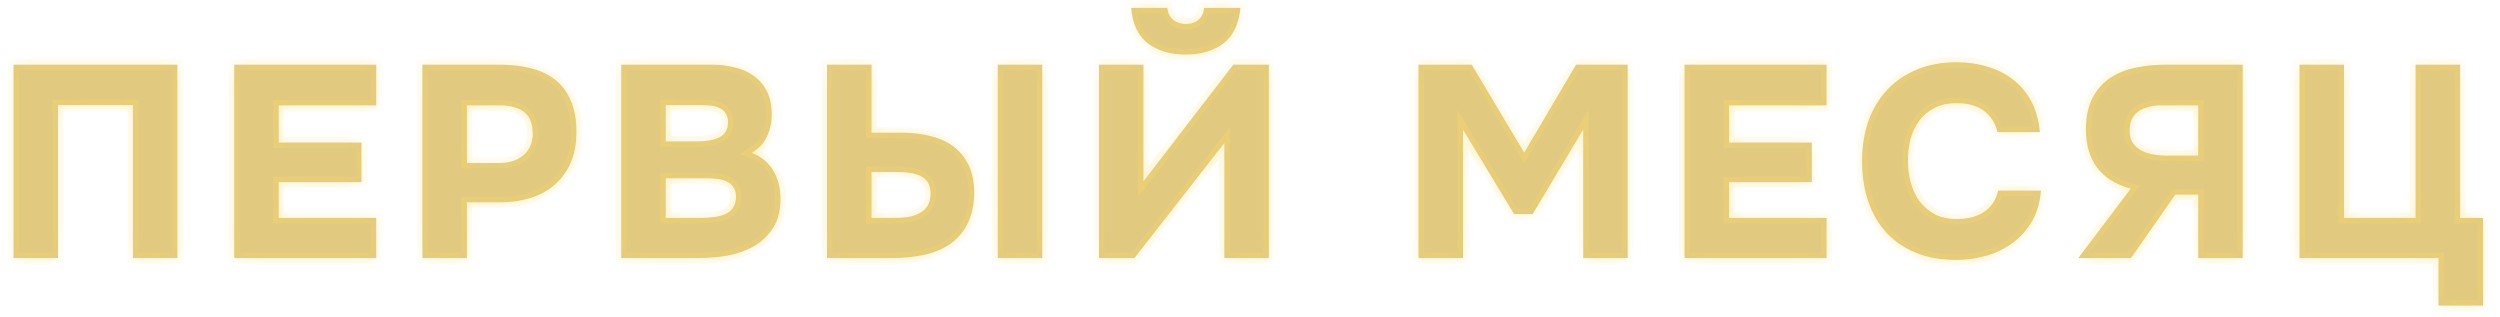
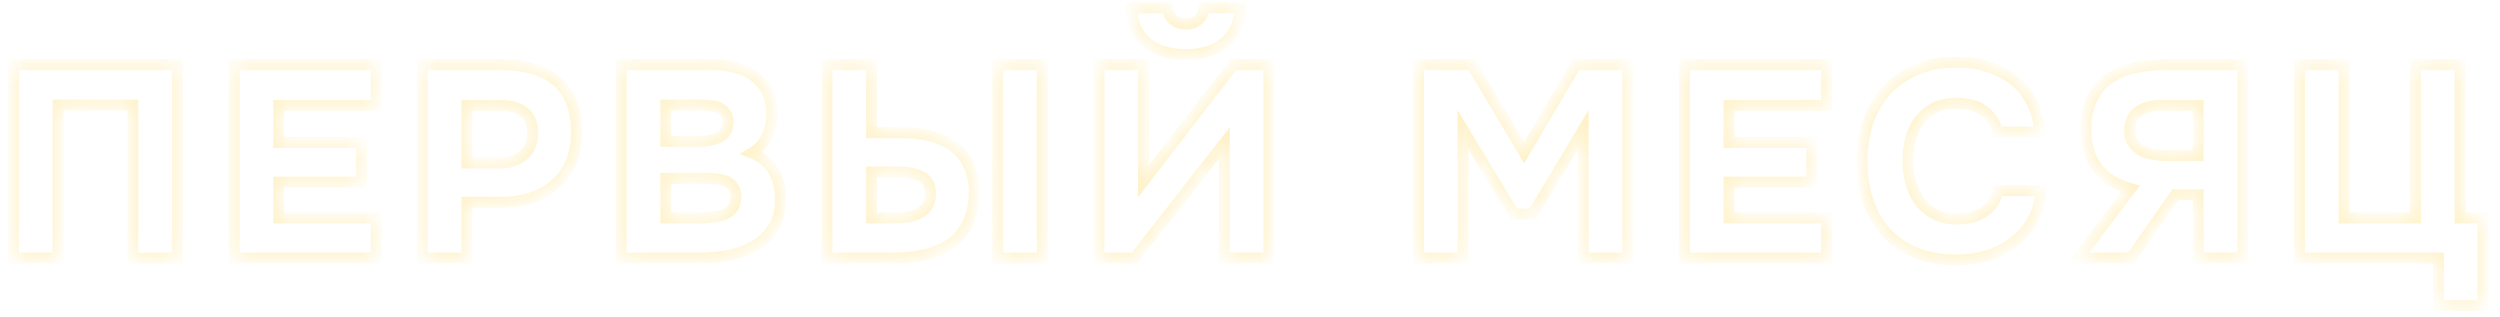
<svg xmlns="http://www.w3.org/2000/svg" width="134" height="17" viewBox="0 0 134 17" fill="none">
  <mask id="path-1-inside-1_400_16225" fill="white">
    <path d="M9.508 3.466V13.832H7.122V5.633H3.11V13.832H0.724V3.466H9.508ZM20.168 3.466V5.648H14.941V7.639H19.377V9.762H14.941V11.68H20.168V13.832H12.554V3.466H20.168ZM26.799 3.466C27.404 3.466 27.955 3.53 28.453 3.657C28.96 3.784 29.395 3.989 29.756 4.272C30.117 4.555 30.395 4.926 30.59 5.384C30.795 5.843 30.898 6.404 30.898 7.068C30.898 7.702 30.795 8.254 30.59 8.722C30.385 9.191 30.098 9.586 29.727 9.908C29.366 10.221 28.936 10.455 28.438 10.611C27.94 10.767 27.404 10.845 26.828 10.845H25.027V13.832H22.64V3.466H26.799ZM26.769 8.737C27.287 8.737 27.706 8.605 28.028 8.342C28.36 8.078 28.536 7.698 28.555 7.2C28.555 6.643 28.404 6.248 28.102 6.014C27.799 5.77 27.35 5.648 26.755 5.648H25.027V8.737H26.769ZM33.298 13.832V3.466H38.173C38.593 3.466 38.993 3.515 39.374 3.613C39.764 3.701 40.106 3.852 40.399 4.067C40.692 4.272 40.926 4.545 41.102 4.887C41.277 5.228 41.365 5.648 41.365 6.146C41.365 6.575 41.277 6.97 41.102 7.332C40.936 7.683 40.667 7.971 40.296 8.195C40.804 8.391 41.185 8.703 41.438 9.132C41.702 9.552 41.834 10.06 41.834 10.655C41.834 11.299 41.697 11.826 41.424 12.236C41.16 12.646 40.819 12.968 40.399 13.203C39.989 13.437 39.525 13.603 39.008 13.7C38.491 13.788 37.978 13.832 37.471 13.832H33.298ZM37.368 7.58C37.856 7.58 38.252 7.507 38.554 7.361C38.867 7.205 39.023 6.931 39.023 6.541C39.023 6.346 38.979 6.19 38.891 6.072C38.813 5.946 38.706 5.853 38.569 5.794C38.442 5.726 38.291 5.682 38.115 5.663C37.949 5.643 37.773 5.633 37.588 5.633H35.685V7.58H37.368ZM35.685 11.68H37.485C37.759 11.68 38.013 11.665 38.247 11.636C38.491 11.607 38.701 11.553 38.876 11.475C39.052 11.397 39.189 11.284 39.286 11.138C39.394 10.982 39.447 10.782 39.447 10.538C39.447 10.323 39.398 10.152 39.301 10.025C39.213 9.889 39.091 9.786 38.935 9.718C38.779 9.65 38.598 9.606 38.393 9.586C38.188 9.567 37.973 9.557 37.749 9.557H35.685V11.68ZM44.328 13.832V3.466H46.715V7.112H48.384C48.901 7.112 49.389 7.17 49.848 7.288C50.316 7.395 50.726 7.576 51.078 7.829C51.429 8.083 51.707 8.42 51.912 8.84C52.117 9.249 52.22 9.762 52.22 10.377C52.2 11.05 52.068 11.611 51.824 12.06C51.59 12.5 51.273 12.851 50.873 13.115C50.472 13.378 50.009 13.564 49.482 13.671C48.964 13.778 48.423 13.832 47.857 13.832H44.328ZM53.479 3.466H55.865V13.832H53.479V3.466ZM46.715 11.68H47.901C48.164 11.68 48.413 11.665 48.647 11.636C48.891 11.597 49.101 11.529 49.277 11.431C49.462 11.333 49.609 11.202 49.716 11.036C49.823 10.86 49.877 10.636 49.877 10.362C49.877 10.118 49.828 9.923 49.731 9.777C49.633 9.62 49.496 9.503 49.321 9.425C49.155 9.347 48.964 9.293 48.75 9.264C48.535 9.235 48.31 9.22 48.076 9.22H46.715V11.68ZM63.559 2.925C62.73 2.925 62.051 2.725 61.524 2.324C60.997 1.914 60.7 1.28 60.631 0.421H62.564C62.603 0.704 62.71 0.919 62.886 1.065C63.072 1.212 63.296 1.285 63.559 1.285C63.833 1.285 64.057 1.212 64.233 1.065C64.409 0.919 64.511 0.704 64.54 0.421H66.488C66.409 1.28 66.107 1.914 65.58 2.324C65.053 2.725 64.379 2.925 63.559 2.925ZM61.29 9.718L66.107 3.466H68.01V13.832H65.624V7.668L60.807 13.832H58.904V3.466H61.29V9.718ZM78.885 3.466L81.697 8.181L84.478 3.466H87.245V13.832H84.859V6.951L82.15 11.475H81.155L78.417 6.951V13.832H76.031V3.466H78.885ZM97.905 3.466V5.648H92.678V7.639H97.114V9.762H92.678V11.68H97.905V13.832H90.291V3.466H97.905ZM102.266 8.62C102.266 9.01 102.315 9.391 102.413 9.762C102.51 10.133 102.662 10.465 102.867 10.758C103.081 11.05 103.355 11.289 103.686 11.475C104.018 11.651 104.418 11.738 104.887 11.738C105.492 11.738 105.985 11.607 106.366 11.343C106.746 11.08 106.99 10.704 107.098 10.216H109.396C109.347 10.831 109.191 11.372 108.928 11.841C108.664 12.3 108.323 12.685 107.903 12.998C107.493 13.31 107.024 13.544 106.497 13.7C105.97 13.856 105.424 13.934 104.858 13.934C104.048 13.934 103.33 13.808 102.705 13.554C102.081 13.3 101.554 12.944 101.124 12.485C100.695 12.017 100.368 11.46 100.143 10.816C99.919 10.162 99.807 9.435 99.807 8.635C99.807 7.854 99.919 7.141 100.143 6.497C100.378 5.843 100.714 5.282 101.154 4.813C101.593 4.345 102.125 3.984 102.749 3.73C103.374 3.466 104.082 3.335 104.872 3.335C105.458 3.335 106.004 3.413 106.512 3.569C107.029 3.715 107.488 3.945 107.888 4.257C108.288 4.56 108.615 4.945 108.869 5.414C109.123 5.882 109.279 6.438 109.338 7.083H107.068C106.951 6.595 106.707 6.214 106.336 5.941C105.975 5.667 105.492 5.531 104.887 5.531C104.409 5.531 104.004 5.619 103.672 5.794C103.34 5.97 103.067 6.204 102.852 6.497C102.647 6.78 102.496 7.107 102.398 7.478C102.31 7.849 102.266 8.23 102.266 8.62ZM120.21 3.466V13.832H117.824V10.435H116.594L114.222 13.832H111.396L114.207 10.113C113.397 9.889 112.792 9.508 112.392 8.971C112.001 8.434 111.806 7.761 111.806 6.951C111.806 6.268 111.923 5.702 112.158 5.253C112.392 4.804 112.704 4.447 113.095 4.184C113.485 3.92 113.939 3.735 114.456 3.627C114.974 3.52 115.52 3.466 116.096 3.466H120.21ZM117.824 8.342V5.648H115.73C115.505 5.658 115.296 5.692 115.1 5.75C114.915 5.799 114.749 5.877 114.603 5.985C114.456 6.092 114.344 6.229 114.266 6.395C114.188 6.56 114.149 6.765 114.149 7.009C114.149 7.273 114.207 7.493 114.324 7.668C114.451 7.834 114.608 7.971 114.793 8.078C114.988 8.176 115.203 8.244 115.437 8.283C115.671 8.322 115.911 8.342 116.155 8.342H117.824ZM129.474 11.68V3.466H131.861V11.68H133.091V16.38H130.704V13.832H123.252V3.466H125.638V11.68H129.474Z" />
  </mask>
-   <path d="M9.508 3.466V13.832H7.122V5.633H3.11V13.832H0.724V3.466H9.508ZM20.168 3.466V5.648H14.941V7.639H19.377V9.762H14.941V11.68H20.168V13.832H12.554V3.466H20.168ZM26.799 3.466C27.404 3.466 27.955 3.53 28.453 3.657C28.96 3.784 29.395 3.989 29.756 4.272C30.117 4.555 30.395 4.926 30.59 5.384C30.795 5.843 30.898 6.404 30.898 7.068C30.898 7.702 30.795 8.254 30.59 8.722C30.385 9.191 30.098 9.586 29.727 9.908C29.366 10.221 28.936 10.455 28.438 10.611C27.94 10.767 27.404 10.845 26.828 10.845H25.027V13.832H22.64V3.466H26.799ZM26.769 8.737C27.287 8.737 27.706 8.605 28.028 8.342C28.36 8.078 28.536 7.698 28.555 7.2C28.555 6.643 28.404 6.248 28.102 6.014C27.799 5.77 27.35 5.648 26.755 5.648H25.027V8.737H26.769ZM33.298 13.832V3.466H38.173C38.593 3.466 38.993 3.515 39.374 3.613C39.764 3.701 40.106 3.852 40.399 4.067C40.692 4.272 40.926 4.545 41.102 4.887C41.277 5.228 41.365 5.648 41.365 6.146C41.365 6.575 41.277 6.97 41.102 7.332C40.936 7.683 40.667 7.971 40.296 8.195C40.804 8.391 41.185 8.703 41.438 9.132C41.702 9.552 41.834 10.06 41.834 10.655C41.834 11.299 41.697 11.826 41.424 12.236C41.16 12.646 40.819 12.968 40.399 13.203C39.989 13.437 39.525 13.603 39.008 13.7C38.491 13.788 37.978 13.832 37.471 13.832H33.298ZM37.368 7.58C37.856 7.58 38.252 7.507 38.554 7.361C38.867 7.205 39.023 6.931 39.023 6.541C39.023 6.346 38.979 6.19 38.891 6.072C38.813 5.946 38.706 5.853 38.569 5.794C38.442 5.726 38.291 5.682 38.115 5.663C37.949 5.643 37.773 5.633 37.588 5.633H35.685V7.58H37.368ZM35.685 11.68H37.485C37.759 11.68 38.013 11.665 38.247 11.636C38.491 11.607 38.701 11.553 38.876 11.475C39.052 11.397 39.189 11.284 39.286 11.138C39.394 10.982 39.447 10.782 39.447 10.538C39.447 10.323 39.398 10.152 39.301 10.025C39.213 9.889 39.091 9.786 38.935 9.718C38.779 9.65 38.598 9.606 38.393 9.586C38.188 9.567 37.973 9.557 37.749 9.557H35.685V11.68ZM44.328 13.832V3.466H46.715V7.112H48.384C48.901 7.112 49.389 7.17 49.848 7.288C50.316 7.395 50.726 7.576 51.078 7.829C51.429 8.083 51.707 8.42 51.912 8.84C52.117 9.249 52.22 9.762 52.22 10.377C52.2 11.05 52.068 11.611 51.824 12.06C51.59 12.5 51.273 12.851 50.873 13.115C50.472 13.378 50.009 13.564 49.482 13.671C48.964 13.778 48.423 13.832 47.857 13.832H44.328ZM53.479 3.466H55.865V13.832H53.479V3.466ZM46.715 11.68H47.901C48.164 11.68 48.413 11.665 48.647 11.636C48.891 11.597 49.101 11.529 49.277 11.431C49.462 11.333 49.609 11.202 49.716 11.036C49.823 10.86 49.877 10.636 49.877 10.362C49.877 10.118 49.828 9.923 49.731 9.777C49.633 9.62 49.496 9.503 49.321 9.425C49.155 9.347 48.964 9.293 48.75 9.264C48.535 9.235 48.31 9.22 48.076 9.22H46.715V11.68ZM63.559 2.925C62.73 2.925 62.051 2.725 61.524 2.324C60.997 1.914 60.7 1.28 60.631 0.421H62.564C62.603 0.704 62.71 0.919 62.886 1.065C63.072 1.212 63.296 1.285 63.559 1.285C63.833 1.285 64.057 1.212 64.233 1.065C64.409 0.919 64.511 0.704 64.54 0.421H66.488C66.409 1.28 66.107 1.914 65.58 2.324C65.053 2.725 64.379 2.925 63.559 2.925ZM61.29 9.718L66.107 3.466H68.01V13.832H65.624V7.668L60.807 13.832H58.904V3.466H61.29V9.718ZM78.885 3.466L81.697 8.181L84.478 3.466H87.245V13.832H84.859V6.951L82.15 11.475H81.155L78.417 6.951V13.832H76.031V3.466H78.885ZM97.905 3.466V5.648H92.678V7.639H97.114V9.762H92.678V11.68H97.905V13.832H90.291V3.466H97.905ZM102.266 8.62C102.266 9.01 102.315 9.391 102.413 9.762C102.51 10.133 102.662 10.465 102.867 10.758C103.081 11.05 103.355 11.289 103.686 11.475C104.018 11.651 104.418 11.738 104.887 11.738C105.492 11.738 105.985 11.607 106.366 11.343C106.746 11.08 106.99 10.704 107.098 10.216H109.396C109.347 10.831 109.191 11.372 108.928 11.841C108.664 12.3 108.323 12.685 107.903 12.998C107.493 13.31 107.024 13.544 106.497 13.7C105.97 13.856 105.424 13.934 104.858 13.934C104.048 13.934 103.33 13.808 102.705 13.554C102.081 13.3 101.554 12.944 101.124 12.485C100.695 12.017 100.368 11.46 100.143 10.816C99.919 10.162 99.807 9.435 99.807 8.635C99.807 7.854 99.919 7.141 100.143 6.497C100.378 5.843 100.714 5.282 101.154 4.813C101.593 4.345 102.125 3.984 102.749 3.73C103.374 3.466 104.082 3.335 104.872 3.335C105.458 3.335 106.004 3.413 106.512 3.569C107.029 3.715 107.488 3.945 107.888 4.257C108.288 4.56 108.615 4.945 108.869 5.414C109.123 5.882 109.279 6.438 109.338 7.083H107.068C106.951 6.595 106.707 6.214 106.336 5.941C105.975 5.667 105.492 5.531 104.887 5.531C104.409 5.531 104.004 5.619 103.672 5.794C103.34 5.97 103.067 6.204 102.852 6.497C102.647 6.78 102.496 7.107 102.398 7.478C102.31 7.849 102.266 8.23 102.266 8.62ZM120.21 3.466V13.832H117.824V10.435H116.594L114.222 13.832H111.396L114.207 10.113C113.397 9.889 112.792 9.508 112.392 8.971C112.001 8.434 111.806 7.761 111.806 6.951C111.806 6.268 111.923 5.702 112.158 5.253C112.392 4.804 112.704 4.447 113.095 4.184C113.485 3.92 113.939 3.735 114.456 3.627C114.974 3.52 115.52 3.466 116.096 3.466H120.21ZM117.824 8.342V5.648H115.73C115.505 5.658 115.296 5.692 115.1 5.75C114.915 5.799 114.749 5.877 114.603 5.985C114.456 6.092 114.344 6.229 114.266 6.395C114.188 6.56 114.149 6.765 114.149 7.009C114.149 7.273 114.207 7.493 114.324 7.668C114.451 7.834 114.608 7.971 114.793 8.078C114.988 8.176 115.203 8.244 115.437 8.283C115.671 8.322 115.911 8.342 116.155 8.342H117.824ZM129.474 11.68V3.466H131.861V11.68H133.091V16.38H130.704V13.832H123.252V3.466H125.638V11.68H129.474Z" fill="#E1C97F" />
  <path d="M9.508 3.466H9.801V3.174H9.508V3.466ZM9.508 13.832V14.125H9.801V13.832H9.508ZM7.122 13.832H6.829V14.125H7.122V13.832ZM7.122 5.633H7.415V5.34H7.122V5.633ZM3.11 5.633V5.34H2.818V5.633H3.11ZM3.11 13.832V14.125H3.403V13.832H3.11ZM0.724 13.832H0.431V14.125H0.724V13.832ZM0.724 3.466V3.174H0.431V3.466H0.724ZM9.216 3.466V13.832H9.801V3.466H9.216ZM9.508 13.539H7.122V14.125H9.508V13.539ZM7.415 13.832V5.633H6.829V13.832H7.415ZM7.122 5.34H3.11V5.926H7.122V5.34ZM2.818 5.633V13.832H3.403V5.633H2.818ZM3.11 13.539H0.724V14.125H3.11V13.539ZM1.017 13.832V3.466H0.431V13.832H1.017ZM0.724 3.759H9.508V3.174H0.724V3.759ZM20.168 3.466H20.46V3.174H20.168V3.466ZM20.168 5.648V5.941H20.46V5.648H20.168ZM14.941 5.648V5.355H14.648V5.648H14.941ZM14.941 7.639H14.648V7.932H14.941V7.639ZM19.377 7.639H19.67V7.346H19.377V7.639ZM19.377 9.762V10.055H19.67V9.762H19.377ZM14.941 9.762V9.469H14.648V9.762H14.941ZM14.941 11.68H14.648V11.973H14.941V11.68ZM20.168 11.68H20.46V11.387H20.168V11.68ZM20.168 13.832V14.125H20.46V13.832H20.168ZM12.554 13.832H12.262V14.125H12.554V13.832ZM12.554 3.466V3.174H12.262V3.466H12.554ZM19.875 3.466V5.648H20.46V3.466H19.875ZM20.168 5.355H14.941V5.941H20.168V5.355ZM14.648 5.648V7.639H15.234V5.648H14.648ZM14.941 7.932H19.377V7.346H14.941V7.932ZM19.084 7.639V9.762H19.67V7.639H19.084ZM19.377 9.469H14.941V10.055H19.377V9.469ZM14.648 9.762V11.68H15.234V9.762H14.648ZM14.941 11.973H20.168V11.387H14.941V11.973ZM19.875 11.68V13.832H20.46V11.68H19.875ZM20.168 13.539H12.554V14.125H20.168V13.539ZM12.847 13.832V3.466H12.262V13.832H12.847ZM12.554 3.759H20.168V3.174H12.554V3.759ZM28.453 3.657L28.381 3.94L28.382 3.941L28.453 3.657ZM29.756 4.272L29.936 4.041V4.041L29.756 4.272ZM30.59 5.384L30.321 5.499L30.323 5.504L30.59 5.384ZM30.59 8.722L30.859 8.84V8.84L30.59 8.722ZM29.727 9.908L29.918 10.13L29.919 10.129L29.727 9.908ZM28.438 10.611L28.351 10.332L28.438 10.611ZM25.027 10.845V10.553H24.734V10.845H25.027ZM25.027 13.832V14.125H25.32V13.832H25.027ZM22.64 13.832H22.348V14.125H22.64V13.832ZM22.64 3.466V3.174H22.348V3.466H22.64ZM28.028 8.342L27.846 8.112L27.843 8.115L28.028 8.342ZM28.555 7.2L28.848 7.211V7.2H28.555ZM28.102 6.014L27.918 6.242L27.922 6.245L28.102 6.014ZM25.027 5.648V5.355H24.734V5.648H25.027ZM25.027 8.737H24.734V9.03H25.027V8.737ZM26.799 3.759C27.383 3.759 27.91 3.821 28.381 3.94L28.525 3.373C28 3.239 27.424 3.174 26.799 3.174V3.759ZM28.382 3.941C28.855 4.059 29.251 4.248 29.575 4.502L29.936 4.041C29.539 3.729 29.066 3.508 28.524 3.373L28.382 3.941ZM29.575 4.502C29.894 4.752 30.143 5.082 30.321 5.499L30.86 5.27C30.647 4.769 30.34 4.357 29.936 4.041L29.575 4.502ZM30.323 5.504C30.507 5.915 30.605 6.433 30.605 7.068H31.191C31.191 6.376 31.084 5.771 30.858 5.265L30.323 5.504ZM30.605 7.068C30.605 7.671 30.508 8.181 30.322 8.605L30.859 8.84C31.083 8.327 31.191 7.733 31.191 7.068H30.605ZM30.322 8.605C30.134 9.035 29.871 9.395 29.535 9.687L29.919 10.129C30.324 9.778 30.637 9.346 30.859 8.84L30.322 8.605ZM29.535 9.687C29.207 9.971 28.814 10.186 28.351 10.332L28.526 10.89C29.058 10.723 29.524 10.471 29.918 10.13L29.535 9.687ZM28.351 10.332C27.884 10.478 27.377 10.553 26.828 10.553V11.138C27.43 11.138 27.997 11.056 28.526 10.89L28.351 10.332ZM26.828 10.553H25.027V11.138H26.828V10.553ZM24.734 10.845V13.832H25.32V10.845H24.734ZM25.027 13.539H22.64V14.125H25.027V13.539ZM22.933 13.832V3.466H22.348V13.832H22.933ZM22.64 3.759H26.799V3.174H22.64V3.759ZM26.769 9.03C27.337 9.03 27.828 8.884 28.214 8.568L27.843 8.115C27.585 8.326 27.236 8.444 26.769 8.444V9.03ZM28.21 8.571C28.621 8.245 28.826 7.778 28.848 7.211L28.263 7.188C28.246 7.617 28.099 7.911 27.846 8.112L28.21 8.571ZM28.848 7.2C28.848 6.596 28.683 6.094 28.281 5.782L27.922 6.245C28.125 6.402 28.262 6.691 28.262 7.2H28.848ZM28.285 5.786C27.909 5.483 27.383 5.355 26.755 5.355V5.941C27.317 5.941 27.689 6.057 27.918 6.242L28.285 5.786ZM26.755 5.355H25.027V5.941H26.755V5.355ZM24.734 5.648V8.737H25.32V5.648H24.734ZM25.027 9.03H26.769V8.444H25.027V9.03ZM33.298 13.832H33.005V14.125H33.298V13.832ZM33.298 3.466V3.174H33.005V3.466H33.298ZM39.374 3.613L39.301 3.897L39.31 3.898L39.374 3.613ZM40.399 4.067L40.226 4.303L40.231 4.307L40.399 4.067ZM41.102 4.887L40.841 5.02V5.02L41.102 4.887ZM41.102 7.332L40.838 7.203L40.837 7.207L41.102 7.332ZM40.296 8.195L40.145 7.945L39.634 8.254L40.191 8.469L40.296 8.195ZM41.438 9.132L41.186 9.281L41.19 9.288L41.438 9.132ZM41.424 12.236L41.18 12.074L41.177 12.078L41.424 12.236ZM40.399 13.203L40.256 12.947L40.254 12.948L40.399 13.203ZM39.008 13.7L39.057 13.989L39.062 13.988L39.008 13.7ZM38.554 7.361L38.682 7.624L38.685 7.623L38.554 7.361ZM38.891 6.072L38.642 6.226L38.649 6.237L38.657 6.248L38.891 6.072ZM38.569 5.794L38.43 6.052L38.441 6.058L38.453 6.063L38.569 5.794ZM38.115 5.663L38.081 5.953L38.083 5.954L38.115 5.663ZM35.685 5.633V5.34H35.392V5.633H35.685ZM35.685 7.58H35.392V7.873H35.685V7.58ZM35.685 11.68H35.392V11.973H35.685V11.68ZM38.247 11.636L38.212 11.345L38.21 11.345L38.247 11.636ZM39.286 11.138L39.045 10.972L39.043 10.976L39.286 11.138ZM39.301 10.025L39.054 10.184L39.061 10.194L39.069 10.204L39.301 10.025ZM38.393 9.586L38.421 9.295L38.393 9.586ZM35.685 9.557V9.264H35.392V9.557H35.685ZM33.591 13.832V3.466H33.005V13.832H33.591ZM33.298 3.759H38.173V3.174H33.298V3.759ZM38.173 3.759C38.57 3.759 38.946 3.805 39.301 3.896L39.447 3.329C39.041 3.225 38.616 3.174 38.173 3.174V3.759ZM39.31 3.898C39.665 3.978 39.969 4.114 40.226 4.303L40.572 3.831C40.244 3.59 39.864 3.423 39.438 3.327L39.31 3.898ZM40.231 4.307C40.482 4.482 40.686 4.718 40.841 5.02L41.362 4.753C41.166 4.372 40.901 4.061 40.567 3.827L40.231 4.307ZM40.841 5.02C40.99 5.31 41.072 5.681 41.072 6.146H41.658C41.658 5.615 41.564 5.146 41.362 4.753L40.841 5.02ZM41.072 6.146C41.072 6.534 40.993 6.885 40.838 7.203L41.365 7.46C41.561 7.056 41.658 6.616 41.658 6.146H41.072ZM40.837 7.207C40.698 7.5 40.472 7.747 40.145 7.945L40.448 8.446C40.862 8.195 41.173 7.866 41.366 7.457L40.837 7.207ZM40.191 8.469C40.643 8.642 40.969 8.914 41.186 9.281L41.691 8.983C41.4 8.492 40.965 8.139 40.401 7.922L40.191 8.469ZM41.19 9.288C41.419 9.652 41.541 10.104 41.541 10.655H42.127C42.127 10.016 41.985 9.452 41.686 8.977L41.19 9.288ZM41.541 10.655C41.541 11.259 41.413 11.725 41.18 12.074L41.667 12.399C41.981 11.928 42.127 11.339 42.127 10.655H41.541ZM41.177 12.078C40.94 12.448 40.633 12.736 40.256 12.947L40.542 13.458C41.004 13.2 41.381 12.844 41.67 12.395L41.177 12.078ZM40.254 12.948C39.875 13.165 39.443 13.32 38.954 13.412L39.062 13.988C39.608 13.885 40.103 13.709 40.544 13.457L40.254 12.948ZM38.959 13.412C38.457 13.497 37.961 13.539 37.471 13.539V14.125C37.995 14.125 38.524 14.079 39.057 13.989L38.959 13.412ZM37.471 13.539H33.298V14.125H37.471V13.539ZM37.368 7.873C37.882 7.873 38.326 7.797 38.682 7.624L38.427 7.097C38.178 7.218 37.831 7.288 37.368 7.288V7.873ZM38.685 7.623C38.887 7.522 39.05 7.376 39.16 7.184C39.269 6.994 39.316 6.775 39.316 6.541H38.73C38.73 6.697 38.699 6.811 38.651 6.893C38.605 6.974 38.534 7.044 38.423 7.099L38.685 7.623ZM39.316 6.541C39.316 6.303 39.262 6.079 39.125 5.897L38.657 6.248C38.696 6.3 38.73 6.388 38.73 6.541H39.316ZM39.14 5.919C39.031 5.741 38.877 5.608 38.684 5.525L38.453 6.063C38.534 6.098 38.595 6.15 38.642 6.226L39.14 5.919ZM38.708 5.536C38.541 5.447 38.352 5.394 38.147 5.371L38.083 5.954C38.229 5.97 38.343 6.005 38.43 6.052L38.708 5.536ZM38.149 5.372C37.971 5.351 37.783 5.34 37.588 5.34V5.926C37.763 5.926 37.927 5.935 38.081 5.953L38.149 5.372ZM37.588 5.34H35.685V5.926H37.588V5.34ZM35.392 5.633V7.58H35.977V5.633H35.392ZM35.685 7.873H37.368V7.288H35.685V7.873ZM35.685 11.973H37.485V11.387H35.685V11.973ZM37.485 11.973C37.769 11.973 38.035 11.957 38.283 11.927L38.21 11.345C37.99 11.373 37.748 11.387 37.485 11.387V11.973ZM38.282 11.927C38.547 11.895 38.787 11.835 38.995 11.742L38.757 11.207C38.615 11.271 38.434 11.319 38.212 11.345L38.282 11.927ZM38.995 11.742C39.217 11.644 39.399 11.497 39.53 11.301L39.043 10.976C38.979 11.072 38.887 11.15 38.757 11.207L38.995 11.742ZM39.528 11.304C39.677 11.087 39.74 10.824 39.74 10.538H39.154C39.154 10.74 39.11 10.877 39.045 10.972L39.528 11.304ZM39.74 10.538C39.74 10.28 39.681 10.04 39.533 9.847L39.069 10.204C39.115 10.265 39.154 10.366 39.154 10.538H39.74ZM39.547 9.867C39.426 9.679 39.258 9.54 39.052 9.45L38.818 9.986C38.923 10.033 38.999 10.098 39.054 10.184L39.547 9.867ZM39.052 9.45C38.862 9.367 38.651 9.317 38.421 9.295L38.365 9.878C38.546 9.895 38.695 9.933 38.818 9.986L39.052 9.45ZM38.421 9.295C38.206 9.274 37.982 9.264 37.749 9.264V9.85C37.965 9.85 38.17 9.859 38.365 9.878L38.421 9.295ZM37.749 9.264H35.685V9.85H37.749V9.264ZM35.392 9.557V11.68H35.977V9.557H35.392ZM44.328 13.832H44.035V14.125H44.328V13.832ZM44.328 3.466V3.174H44.035V3.466H44.328ZM46.715 3.466H47.008V3.174H46.715V3.466ZM46.715 7.112H46.422V7.405H46.715V7.112ZM49.848 7.288L49.775 7.571L49.782 7.573L49.848 7.288ZM51.078 7.829L51.249 7.592L51.249 7.592L51.078 7.829ZM51.912 8.84L51.649 8.968L51.65 8.97L51.912 8.84ZM52.22 10.377L52.512 10.385V10.377H52.22ZM51.824 12.06L51.567 11.921L51.566 11.923L51.824 12.06ZM50.873 13.115L51.034 13.359L50.873 13.115ZM49.482 13.671L49.423 13.384L49.422 13.384L49.482 13.671ZM53.479 3.466V3.174H53.186V3.466H53.479ZM55.865 3.466H56.158V3.174H55.865V3.466ZM55.865 13.832V14.125H56.158V13.832H55.865ZM53.479 13.832H53.186V14.125H53.479V13.832ZM46.715 11.68H46.422V11.973H46.715V11.68ZM48.647 11.636L48.684 11.927L48.694 11.925L48.647 11.636ZM49.277 11.431L49.14 11.172L49.135 11.175L49.277 11.431ZM49.716 11.036L49.962 11.195L49.966 11.188L49.716 11.036ZM49.731 9.777L49.482 9.932L49.487 9.939L49.731 9.777ZM49.321 9.425L49.196 9.69L49.202 9.693L49.321 9.425ZM48.75 9.264L48.71 9.554L48.75 9.264ZM46.715 9.22V8.927H46.422V9.22H46.715ZM44.621 13.832V3.466H44.035V13.832H44.621ZM44.328 3.759H46.715V3.174H44.328V3.759ZM46.422 3.466V7.112H47.008V3.466H46.422ZM46.715 7.405H48.384V6.819H46.715V7.405ZM48.384 7.405C48.879 7.405 49.342 7.461 49.775 7.571L49.92 7.004C49.436 6.88 48.923 6.819 48.384 6.819V7.405ZM49.782 7.573C50.217 7.673 50.59 7.838 50.906 8.067L51.249 7.592C50.863 7.313 50.416 7.117 49.913 7.002L49.782 7.573ZM50.906 8.067C51.215 8.29 51.464 8.588 51.649 8.968L52.175 8.711C51.951 8.252 51.642 7.876 51.249 7.592L50.906 8.067ZM51.65 8.97C51.829 9.328 51.927 9.793 51.927 10.377H52.512C52.512 9.731 52.405 9.171 52.174 8.709L51.65 8.97ZM51.927 10.368C51.908 11.01 51.783 11.523 51.567 11.921L52.081 12.2C52.353 11.7 52.492 11.091 52.512 10.385L51.927 10.368ZM51.566 11.923C51.354 12.32 51.069 12.634 50.712 12.87L51.034 13.359C51.476 13.068 51.826 12.679 52.083 12.198L51.566 11.923ZM50.712 12.87C50.346 13.111 49.918 13.283 49.423 13.384L49.54 13.958C50.099 13.844 50.599 13.646 51.034 13.359L50.712 12.87ZM49.422 13.384C48.926 13.487 48.404 13.539 47.857 13.539V14.125C48.441 14.125 49.003 14.069 49.541 13.958L49.422 13.384ZM47.857 13.539H44.328V14.125H47.857V13.539ZM53.479 3.759H55.865V3.174H53.479V3.759ZM55.572 3.466V13.832H56.158V3.466H55.572ZM55.865 13.539H53.479V14.125H55.865V13.539ZM53.772 13.832V3.466H53.186V13.832H53.772ZM46.715 11.973H47.901V11.387H46.715V11.973ZM47.901 11.973C48.175 11.973 48.436 11.957 48.684 11.927L48.611 11.345C48.39 11.373 48.153 11.387 47.901 11.387V11.973ZM48.694 11.925C48.964 11.882 49.208 11.804 49.419 11.687L49.135 11.175C48.995 11.253 48.819 11.312 48.601 11.347L48.694 11.925ZM49.413 11.69C49.64 11.57 49.825 11.405 49.962 11.195L49.47 10.877C49.392 10.998 49.284 11.096 49.14 11.172L49.413 11.69ZM49.966 11.188C50.109 10.954 50.17 10.672 50.17 10.362H49.584C49.584 10.599 49.538 10.766 49.466 10.883L49.966 11.188ZM50.17 10.362C50.17 10.082 50.114 9.824 49.974 9.614L49.487 9.939C49.542 10.022 49.584 10.154 49.584 10.362H50.17ZM49.979 9.621C49.849 9.413 49.666 9.258 49.44 9.158L49.202 9.693C49.327 9.748 49.417 9.827 49.482 9.932L49.979 9.621ZM49.445 9.16C49.248 9.067 49.028 9.007 48.789 8.974L48.71 9.554C48.901 9.58 49.061 9.627 49.196 9.69L49.445 9.16ZM48.789 8.974C48.56 8.943 48.323 8.927 48.076 8.927V9.513C48.298 9.513 48.51 9.527 48.71 9.554L48.789 8.974ZM48.076 8.927H46.715V9.513H48.076V8.927ZM46.422 9.22V11.68H47.008V9.22H46.422ZM61.524 2.324L61.345 2.556L61.347 2.558L61.524 2.324ZM60.631 0.421V0.128H60.314L60.34 0.444L60.631 0.421ZM62.564 0.421L62.854 0.381L62.819 0.128H62.564V0.421ZM62.886 1.065L62.699 1.29L62.705 1.295L62.886 1.065ZM64.54 0.421V0.128H64.276L64.249 0.391L64.54 0.421ZM66.488 0.421L66.779 0.448L66.808 0.128H66.488V0.421ZM65.58 2.324L65.757 2.558L65.76 2.556L65.58 2.324ZM61.29 9.718H60.997V10.578L61.522 9.897L61.29 9.718ZM66.107 3.466V3.174H65.963L65.875 3.288L66.107 3.466ZM68.01 3.466H68.303V3.174H68.01V3.466ZM68.01 13.832V14.125H68.303V13.832H68.01ZM65.624 13.832H65.331V14.125H65.624V13.832ZM65.624 7.668H65.917V6.818L65.393 7.488L65.624 7.668ZM60.807 13.832V14.125H60.95L61.038 14.012L60.807 13.832ZM58.904 13.832H58.611V14.125H58.904V13.832ZM58.904 3.466V3.174H58.611V3.466H58.904ZM61.29 3.466H61.583V3.174H61.29V3.466ZM63.559 2.632C62.777 2.632 62.166 2.444 61.702 2.091L61.347 2.558C61.937 3.005 62.682 3.218 63.559 3.218V2.632ZM61.704 2.093C61.26 1.748 60.987 1.2 60.923 0.398L60.34 0.444C60.412 1.36 60.735 2.081 61.345 2.556L61.704 2.093ZM60.631 0.714H62.564V0.128H60.631V0.714ZM62.274 0.461C62.32 0.798 62.454 1.086 62.699 1.29L63.074 0.84C62.967 0.752 62.886 0.611 62.854 0.381L62.274 0.461ZM62.705 1.295C62.948 1.487 63.238 1.578 63.559 1.578V0.992C63.354 0.992 63.195 0.936 63.068 0.835L62.705 1.295ZM63.559 1.578C63.887 1.578 64.182 1.489 64.42 1.29L64.046 0.84C63.932 0.935 63.778 0.992 63.559 0.992V1.578ZM64.42 1.29C64.668 1.084 64.797 0.791 64.832 0.451L64.249 0.391C64.226 0.618 64.149 0.754 64.046 0.84L64.42 1.29ZM64.54 0.714H66.488V0.128H64.54V0.714ZM66.196 0.395C66.123 1.198 65.846 1.747 65.4 2.093L65.76 2.556C66.368 2.082 66.696 1.362 66.779 0.448L66.196 0.395ZM65.403 2.091C64.938 2.444 64.331 2.632 63.559 2.632V3.218C64.428 3.218 65.168 3.005 65.757 2.558L65.403 2.091ZM61.522 9.897L66.339 3.645L65.875 3.288L61.058 9.539L61.522 9.897ZM66.107 3.759H68.01V3.174H66.107V3.759ZM67.718 3.466V13.832H68.303V3.466H67.718ZM68.01 13.539H65.624V14.125H68.01V13.539ZM65.917 13.832V7.668H65.331V13.832H65.917ZM65.393 7.488L60.576 13.652L61.038 14.012L65.855 7.849L65.393 7.488ZM60.807 13.539H58.904V14.125H60.807V13.539ZM59.197 13.832V3.466H58.611V13.832H59.197ZM58.904 3.759H61.29V3.174H58.904V3.759ZM60.997 3.466V9.718H61.583V3.466H60.997ZM78.885 3.466L79.137 3.316L79.052 3.174H78.885V3.466ZM81.697 8.181L81.445 8.331L81.698 8.755L81.949 8.33L81.697 8.181ZM84.478 3.466V3.174H84.311L84.226 3.318L84.478 3.466ZM87.245 3.466H87.538V3.174H87.245V3.466ZM87.245 13.832V14.125H87.538V13.832H87.245ZM84.859 13.832H84.566V14.125H84.859V13.832ZM84.859 6.951H85.152V5.892L84.608 6.8L84.859 6.951ZM82.15 11.475V11.768H82.316L82.402 11.625L82.15 11.475ZM81.155 11.475L80.904 11.627L80.99 11.768H81.155V11.475ZM78.417 6.951L78.668 6.799L78.124 5.901V6.951H78.417ZM78.417 13.832V14.125H78.71V13.832H78.417ZM76.031 13.832H75.738V14.125H76.031V13.832ZM76.031 3.466V3.174H75.738V3.466H76.031ZM78.634 3.616L81.445 8.331L81.948 8.031L79.137 3.316L78.634 3.616ZM81.949 8.33L84.73 3.615L84.226 3.318L81.444 8.032L81.949 8.33ZM84.478 3.759H87.245V3.174H84.478V3.759ZM86.953 3.466V13.832H87.538V3.466H86.953ZM87.245 13.539H84.859V14.125H87.245V13.539ZM85.152 13.832V6.951H84.566V13.832H85.152ZM84.608 6.8L81.899 11.325L82.402 11.625L85.11 7.101L84.608 6.8ZM82.15 11.182H81.155V11.768H82.15V11.182ZM81.405 11.323L78.668 6.799L78.166 7.103L80.904 11.627L81.405 11.323ZM78.124 6.951V13.832H78.71V6.951H78.124ZM78.417 13.539H76.031V14.125H78.417V13.539ZM76.323 13.832V3.466H75.738V13.832H76.323ZM76.031 3.759H78.885V3.174H76.031V3.759ZM97.905 3.466H98.198V3.174H97.905V3.466ZM97.905 5.648V5.941H98.198V5.648H97.905ZM92.678 5.648V5.355H92.385V5.648H92.678ZM92.678 7.639H92.385V7.932H92.678V7.639ZM97.114 7.639H97.407V7.346H97.114V7.639ZM97.114 9.762V10.055H97.407V9.762H97.114ZM92.678 9.762V9.469H92.385V9.762H92.678ZM92.678 11.68H92.385V11.973H92.678V11.68ZM97.905 11.68H98.198V11.387H97.905V11.68ZM97.905 13.832V14.125H98.198V13.832H97.905ZM90.291 13.832H89.999V14.125H90.291V13.832ZM90.291 3.466V3.174H89.999V3.466H90.291ZM97.612 3.466V5.648H98.198V3.466H97.612ZM97.905 5.355H92.678V5.941H97.905V5.355ZM92.385 5.648V7.639H92.971V5.648H92.385ZM92.678 7.932H97.114V7.346H92.678V7.932ZM96.821 7.639V9.762H97.407V7.639H96.821ZM97.114 9.469H92.678V10.055H97.114V9.469ZM92.385 9.762V11.68H92.971V9.762H92.385ZM92.678 11.973H97.905V11.387H92.678V11.973ZM97.612 11.68V13.832H98.198V11.68H97.612ZM97.905 13.539H90.291V14.125H97.905V13.539ZM90.584 13.832V3.466H89.999V13.832H90.584ZM90.291 3.759H97.905V3.174H90.291V3.759ZM102.413 9.762L102.696 9.687L102.413 9.762ZM102.867 10.758L102.627 10.925L102.63 10.931L102.867 10.758ZM103.686 11.475L103.544 11.731L103.549 11.734L103.686 11.475ZM106.366 11.343L106.199 11.102L106.366 11.343ZM107.098 10.216V9.923H106.862L106.812 10.153L107.098 10.216ZM109.396 10.216L109.688 10.239L109.713 9.923H109.396V10.216ZM108.928 11.841L109.182 11.987L109.183 11.984L108.928 11.841ZM107.903 12.998L107.728 12.763L107.725 12.765L107.903 12.998ZM106.497 13.7L106.414 13.419L106.497 13.7ZM102.705 13.554L102.595 13.825L102.705 13.554ZM101.124 12.485L100.908 12.683L100.91 12.685L101.124 12.485ZM100.143 10.816L99.866 10.911L99.867 10.912L100.143 10.816ZM100.143 6.497L99.868 6.398L99.867 6.401L100.143 6.497ZM101.154 4.813L100.94 4.613L101.154 4.813ZM102.749 3.73L102.86 4.001L102.863 4L102.749 3.73ZM106.512 3.569L106.426 3.849L106.432 3.851L106.512 3.569ZM107.888 4.257L107.708 4.488L107.712 4.491L107.888 4.257ZM108.869 5.414L109.127 5.274V5.274L108.869 5.414ZM109.338 7.083V7.375H109.658L109.629 7.056L109.338 7.083ZM107.068 7.083L106.784 7.151L106.838 7.375H107.068V7.083ZM106.336 5.941L106.16 6.174L106.163 6.176L106.336 5.941ZM103.672 5.794L103.809 6.053L103.672 5.794ZM102.852 6.497L102.616 6.324L102.615 6.325L102.852 6.497ZM102.398 7.478L102.115 7.403L102.113 7.41L102.398 7.478ZM101.973 8.62C101.973 9.035 102.025 9.441 102.129 9.836L102.696 9.687C102.605 9.341 102.559 8.986 102.559 8.62H101.973ZM102.129 9.836C102.235 10.238 102.4 10.602 102.627 10.925L103.106 10.59C102.923 10.327 102.785 10.027 102.696 9.687L102.129 9.836ZM102.63 10.931C102.871 11.259 103.177 11.525 103.544 11.73L103.829 11.219C103.532 11.053 103.291 10.842 103.103 10.584L102.63 10.931ZM103.549 11.734C103.933 11.937 104.382 12.031 104.887 12.031V11.446C104.455 11.446 104.104 11.365 103.823 11.216L103.549 11.734ZM104.887 12.031C105.534 12.031 106.09 11.89 106.532 11.584L106.199 11.102C105.88 11.323 105.451 11.446 104.887 11.446V12.031ZM106.532 11.584C106.979 11.275 107.262 10.833 107.384 10.279L106.812 10.153C106.719 10.575 106.514 10.884 106.199 11.102L106.532 11.584ZM107.098 10.509H109.396V9.923H107.098V10.509ZM109.104 10.193C109.058 10.771 108.912 11.271 108.673 11.697L109.183 11.984C109.47 11.474 109.636 10.89 109.688 10.239L109.104 10.193ZM108.674 11.695C108.43 12.119 108.115 12.475 107.728 12.763L108.078 13.232C108.53 12.896 108.898 12.48 109.182 11.987L108.674 11.695ZM107.725 12.765C107.346 13.054 106.91 13.273 106.414 13.419L106.581 13.981C107.139 13.815 107.64 13.566 108.08 13.23L107.725 12.765ZM106.414 13.419C105.915 13.567 105.396 13.642 104.858 13.642V14.227C105.451 14.227 106.026 14.145 106.581 13.981L106.414 13.419ZM104.858 13.642C104.078 13.642 103.399 13.52 102.816 13.283L102.595 13.825C103.261 14.096 104.017 14.227 104.858 14.227V13.642ZM102.816 13.283C102.227 13.044 101.736 12.711 101.338 12.285L100.91 12.685C101.371 13.177 101.934 13.557 102.595 13.825L102.816 13.283ZM101.34 12.287C100.939 11.85 100.632 11.329 100.42 10.72L99.867 10.912C100.103 11.591 100.45 12.183 100.908 12.683L101.34 12.287ZM100.42 10.721C100.208 10.102 100.099 9.408 100.099 8.635H99.514C99.514 9.462 99.63 10.222 99.866 10.911L100.42 10.721ZM100.099 8.635C100.099 7.882 100.208 7.202 100.42 6.593L99.867 6.401C99.63 7.08 99.514 7.826 99.514 8.635H100.099ZM100.419 6.596C100.641 5.976 100.958 5.451 101.367 5.014L100.94 4.613C100.471 5.113 100.114 5.71 99.868 6.398L100.419 6.596ZM101.367 5.014C101.776 4.578 102.272 4.24 102.86 4.001L102.639 3.459C101.977 3.728 101.41 4.112 100.94 4.613L101.367 5.014ZM102.863 4C103.446 3.754 104.114 3.627 104.872 3.627V3.042C104.049 3.042 103.302 3.179 102.636 3.46L102.863 4ZM104.872 3.627C105.432 3.627 105.949 3.702 106.426 3.849L106.598 3.289C106.06 3.123 105.484 3.042 104.872 3.042V3.627ZM106.432 3.851C106.915 3.987 107.34 4.2 107.708 4.488L108.068 4.026C107.637 3.689 107.143 3.443 106.592 3.287L106.432 3.851ZM107.712 4.491C108.076 4.766 108.377 5.119 108.612 5.553L109.127 5.274C108.854 4.771 108.5 4.353 108.065 4.023L107.712 4.491ZM108.612 5.553C108.843 5.98 108.99 6.496 109.046 7.109L109.629 7.056C109.568 6.381 109.403 5.784 109.127 5.274L108.612 5.553ZM109.338 6.79H107.068V7.375H109.338V6.79ZM107.353 7.014C107.221 6.466 106.942 6.023 106.51 5.705L106.163 6.176C106.473 6.405 106.681 6.724 106.784 7.151L107.353 7.014ZM106.513 5.707C106.086 5.384 105.535 5.238 104.887 5.238V5.824C105.45 5.824 105.864 5.951 106.16 6.174L106.513 5.707ZM104.887 5.238C104.374 5.238 103.919 5.332 103.535 5.535L103.809 6.053C104.088 5.905 104.444 5.824 104.887 5.824V5.238ZM103.535 5.535C103.165 5.731 102.858 5.994 102.616 6.324L103.088 6.67C103.276 6.414 103.515 6.209 103.809 6.053L103.535 5.535ZM102.615 6.325C102.387 6.64 102.221 7.001 102.115 7.403L102.681 7.552C102.77 7.213 102.907 6.92 103.089 6.669L102.615 6.325ZM102.113 7.41C102.02 7.804 101.973 8.207 101.973 8.62H102.559C102.559 8.252 102.6 7.894 102.683 7.545L102.113 7.41ZM120.21 3.466H120.503V3.174H120.21V3.466ZM120.21 13.832V14.125H120.503V13.832H120.21ZM117.824 13.832H117.531V14.125H117.824V13.832ZM117.824 10.435H118.116V10.143H117.824V10.435ZM116.594 10.435V10.143H116.441L116.354 10.268L116.594 10.435ZM114.222 13.832V14.125H114.375L114.462 14L114.222 13.832ZM111.396 13.832L111.163 13.655L110.808 14.125H111.396V13.832ZM114.207 10.113L114.441 10.29L114.701 9.946L114.286 9.831L114.207 10.113ZM112.392 8.971L112.155 9.144L112.157 9.146L112.392 8.971ZM113.095 4.184L112.931 3.941L113.095 4.184ZM117.824 8.342V8.635H118.116V8.342H117.824ZM117.824 5.648H118.116V5.355H117.824V5.648ZM115.73 5.648V5.355L115.717 5.355L115.73 5.648ZM115.1 5.75L115.175 6.034L115.185 6.031L115.1 5.75ZM114.603 5.985L114.776 6.221V6.221L114.603 5.985ZM114.266 6.395L114.531 6.519L114.266 6.395ZM114.324 7.668L114.081 7.831L114.086 7.839L114.092 7.846L114.324 7.668ZM114.793 8.078L114.646 8.332L114.654 8.336L114.662 8.34L114.793 8.078ZM115.437 8.283L115.389 8.572L115.437 8.283ZM119.917 3.466V13.832H120.503V3.466H119.917ZM120.21 13.539H117.824V14.125H120.21V13.539ZM118.116 13.832V10.435H117.531V13.832H118.116ZM117.824 10.143H116.594V10.728H117.824V10.143ZM116.354 10.268L113.982 13.664L114.462 14L116.834 10.603L116.354 10.268ZM114.222 13.539H111.396V14.125H114.222V13.539ZM111.63 14.009L114.441 10.29L113.974 9.937L111.163 13.655L111.63 14.009ZM114.286 9.831C113.522 9.619 112.979 9.269 112.627 8.796L112.157 9.146C112.605 9.747 113.273 10.158 114.129 10.396L114.286 9.831ZM112.629 8.799C112.282 8.322 112.099 7.713 112.099 6.951H111.513C111.513 7.809 111.721 8.546 112.155 9.144L112.629 8.799ZM112.099 6.951C112.099 6.299 112.211 5.783 112.417 5.388L111.898 5.117C111.636 5.62 111.513 6.236 111.513 6.951H112.099ZM112.417 5.388C112.631 4.979 112.911 4.661 113.258 4.426L112.931 3.941C112.497 4.234 112.153 4.628 111.898 5.117L112.417 5.388ZM113.258 4.426C113.614 4.187 114.031 4.015 114.516 3.914L114.397 3.341C113.847 3.455 113.356 3.654 112.931 3.941L113.258 4.426ZM114.516 3.914C115.012 3.811 115.538 3.759 116.096 3.759V3.174C115.502 3.174 114.935 3.229 114.397 3.341L114.516 3.914ZM116.096 3.759H120.21V3.174H116.096V3.759ZM118.116 8.342V5.648H117.531V8.342H118.116ZM117.824 5.355H115.73V5.941H117.824V5.355ZM115.717 5.355C115.471 5.366 115.237 5.404 115.016 5.47L115.185 6.031C115.354 5.98 115.54 5.949 115.743 5.94L115.717 5.355ZM115.026 5.467C114.807 5.525 114.607 5.618 114.429 5.748L114.776 6.221C114.891 6.136 115.023 6.074 115.175 6.034L115.026 5.467ZM114.429 5.748C114.243 5.885 114.1 6.06 114.001 6.27L114.531 6.519C114.588 6.397 114.669 6.299 114.776 6.221L114.429 5.748ZM114.001 6.27C113.9 6.485 113.856 6.736 113.856 7.009H114.442C114.442 6.795 114.476 6.635 114.531 6.519L114.001 6.27ZM113.856 7.009C113.856 7.316 113.924 7.596 114.081 7.831L114.568 7.506C114.49 7.389 114.442 7.23 114.442 7.009H113.856ZM114.092 7.846C114.243 8.043 114.428 8.205 114.646 8.332L114.94 7.825C114.787 7.736 114.66 7.625 114.557 7.49L114.092 7.846ZM114.662 8.34C114.886 8.452 115.129 8.529 115.389 8.572L115.485 7.994C115.277 7.96 115.091 7.9 114.924 7.816L114.662 8.34ZM115.389 8.572C115.64 8.614 115.895 8.635 116.155 8.635V8.049C115.926 8.049 115.703 8.031 115.485 7.994L115.389 8.572ZM116.155 8.635H117.824V8.049H116.155V8.635ZM129.474 11.68V11.973H129.767V11.68H129.474ZM129.474 3.466V3.174H129.181V3.466H129.474ZM131.861 3.466H132.154V3.174H131.861V3.466ZM131.861 11.68H131.568V11.973H131.861V11.68ZM133.091 11.68H133.383V11.387H133.091V11.68ZM133.091 16.38V16.672H133.383V16.38H133.091ZM130.704 16.38H130.411V16.672H130.704V16.38ZM130.704 13.832H130.997V13.539H130.704V13.832ZM123.252 13.832H122.959V14.125H123.252V13.832ZM123.252 3.466V3.174H122.959V3.466H123.252ZM125.638 3.466H125.931V3.174H125.638V3.466ZM125.638 11.68H125.346V11.973H125.638V11.68ZM129.767 11.68V3.466H129.181V11.68H129.767ZM129.474 3.759H131.861V3.174H129.474V3.759ZM131.568 3.466V11.68H132.154V3.466H131.568ZM131.861 11.973H133.091V11.387H131.861V11.973ZM132.798 11.68V16.38H133.383V11.68H132.798ZM133.091 16.087H130.704V16.672H133.091V16.087ZM130.997 16.38V13.832H130.411V16.38H130.997ZM130.704 13.539H123.252V14.125H130.704V13.539ZM123.545 13.832V3.466H122.959V13.832H123.545ZM123.252 3.759H125.638V3.174H123.252V3.759ZM125.346 3.466V11.68H125.931V3.466H125.346ZM125.638 11.973H129.474V11.387H125.638V11.973Z" fill="#FFD964" fill-opacity="0.35" style="mix-blend-mode:color-dodge" mask="url(#path-1-inside-1_400_16225)" />
</svg>